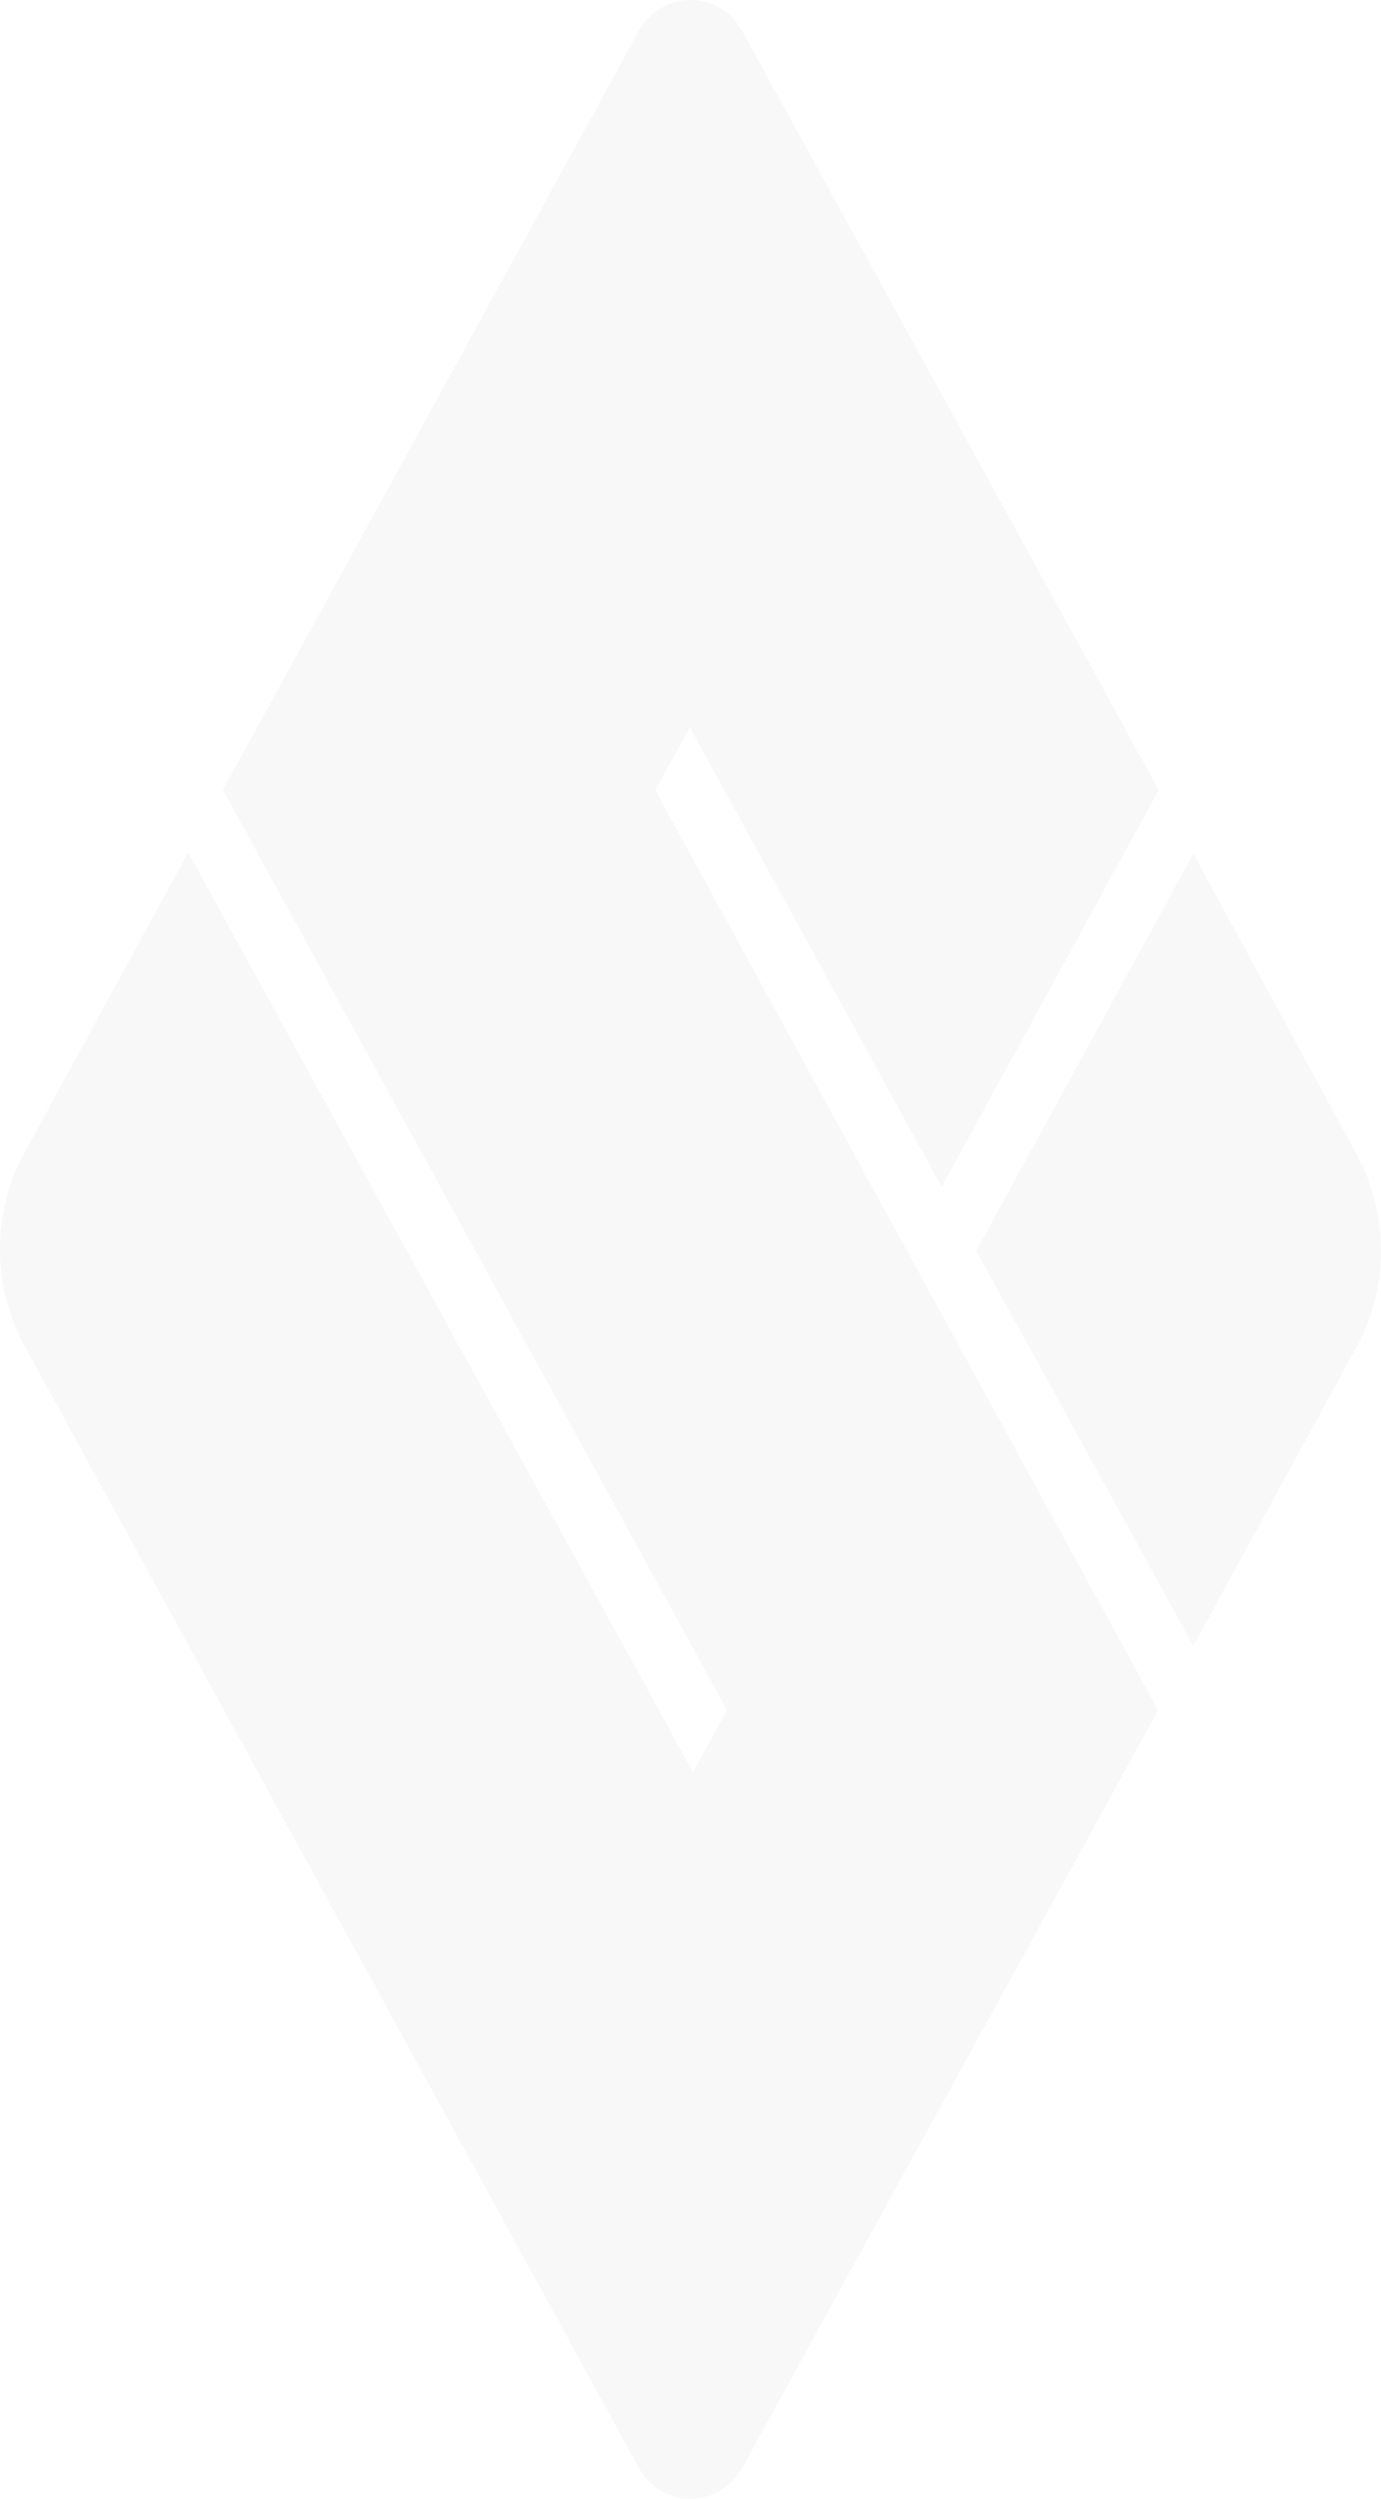
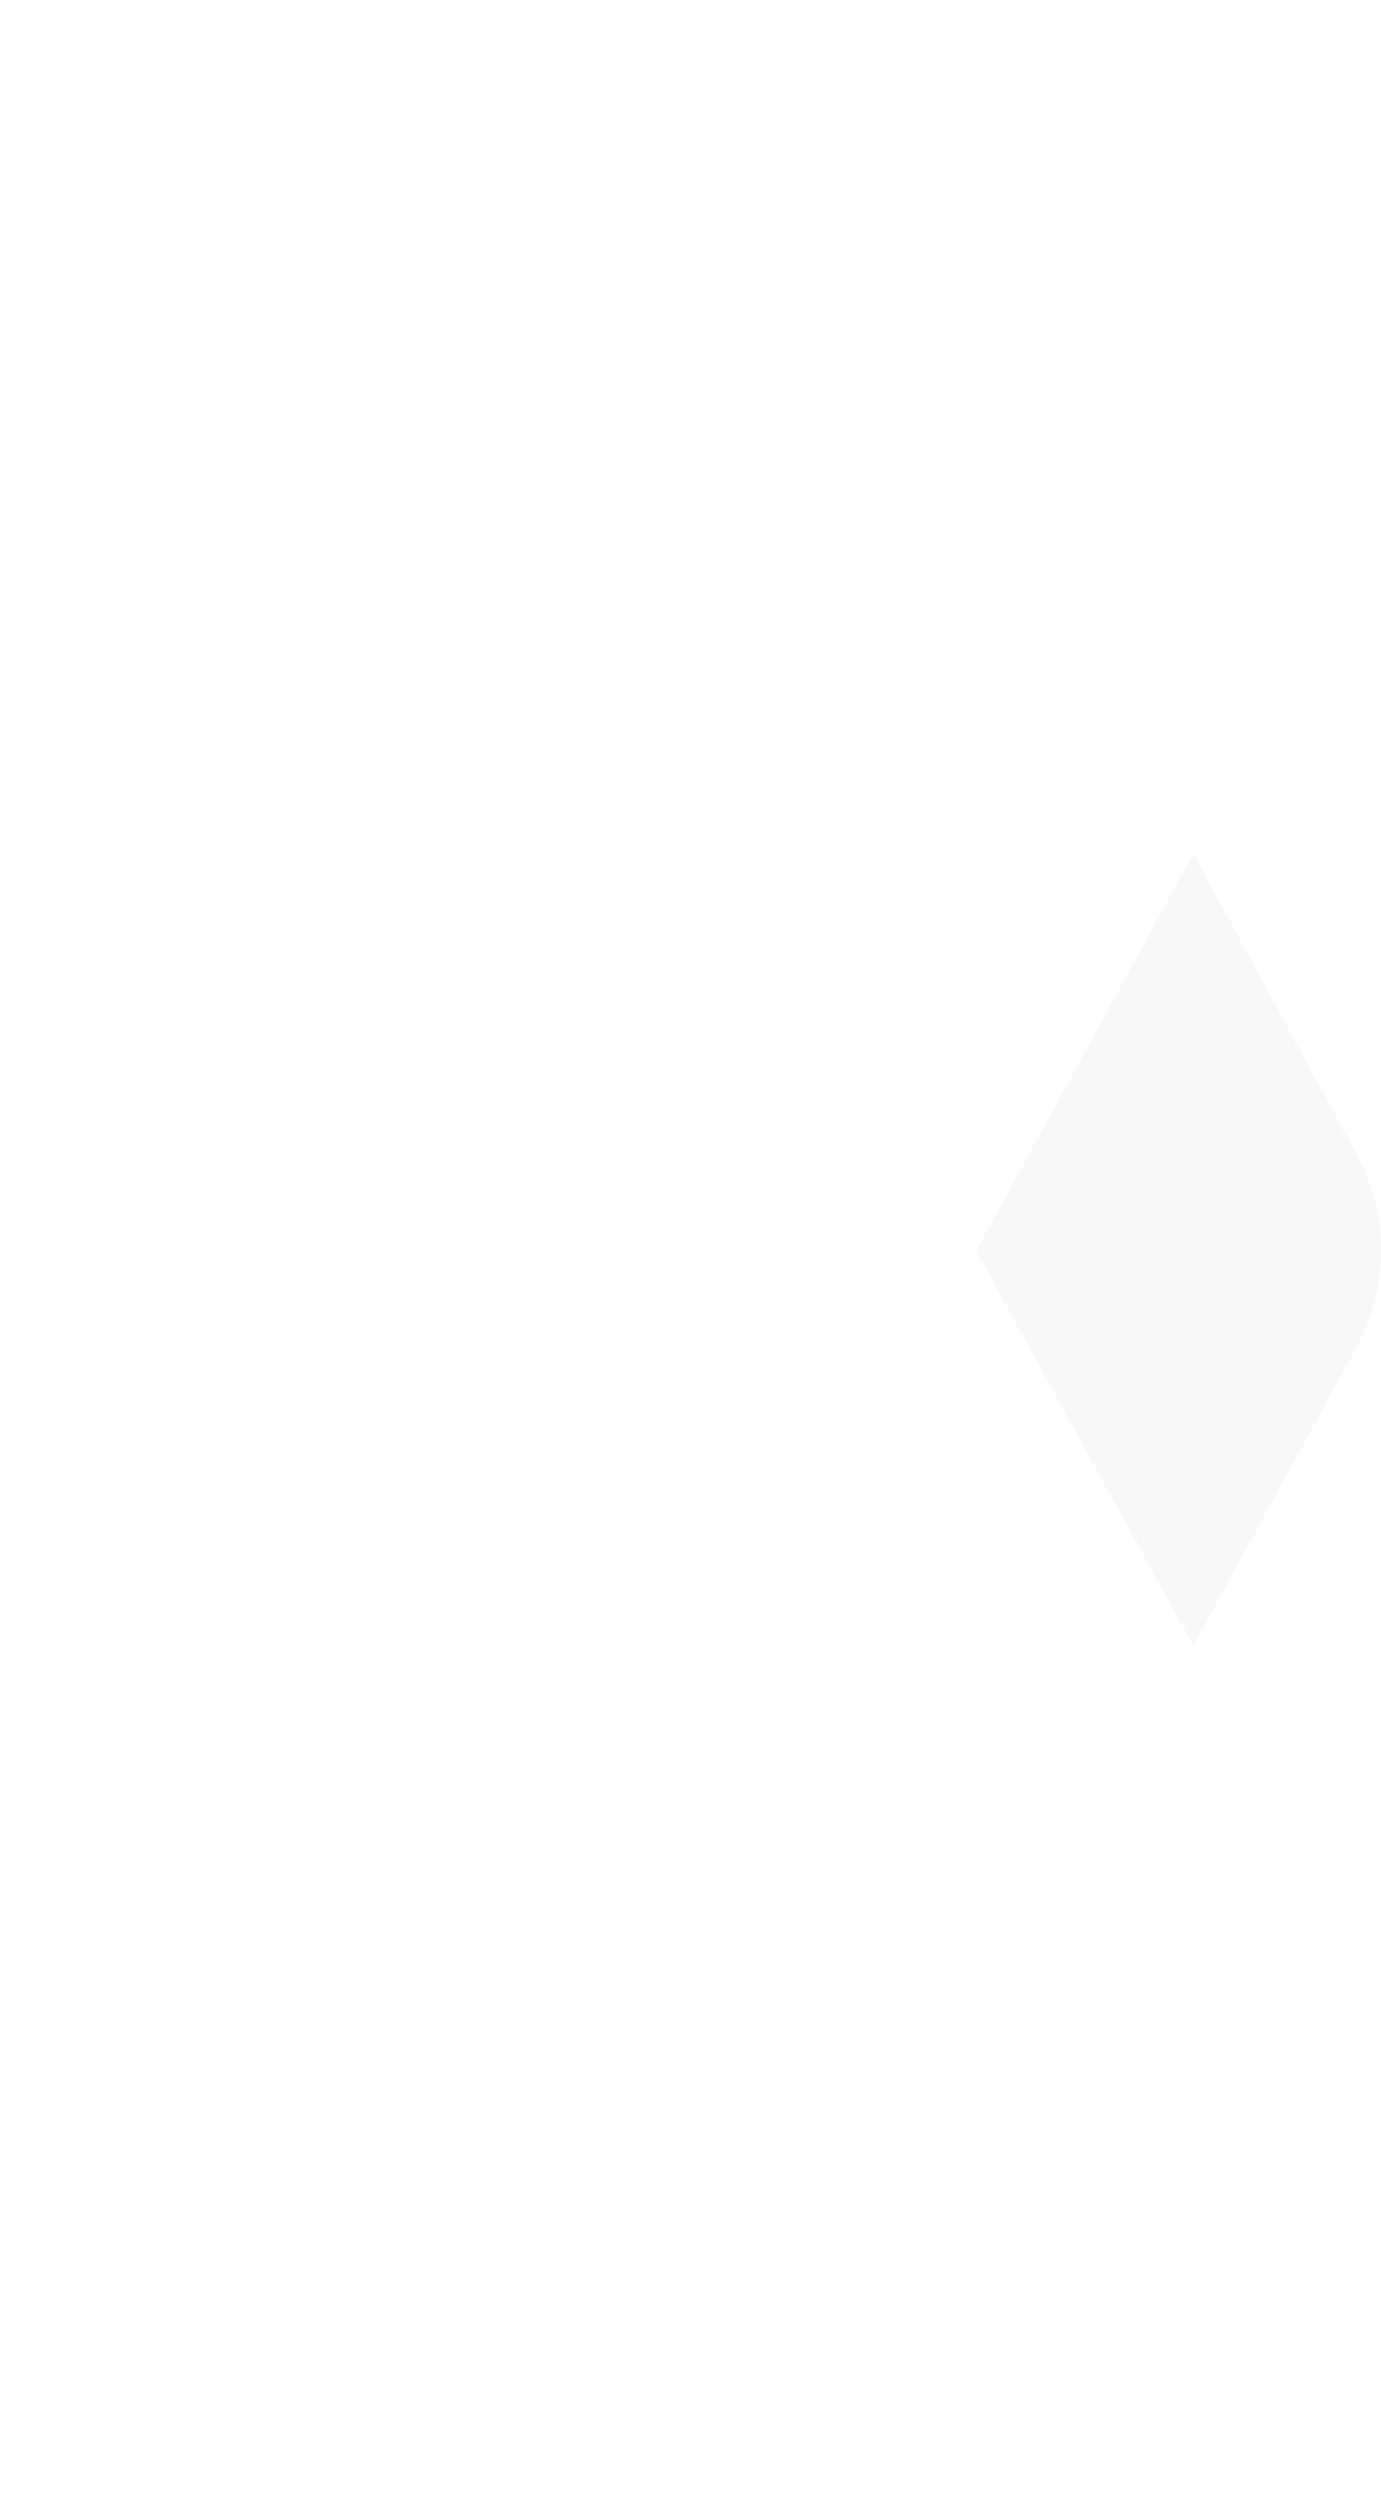
<svg xmlns="http://www.w3.org/2000/svg" width="346" height="626" viewBox="0 0 346 626" fill="none">
-   <path d="M55.843 197.796L159.939 7.975C165.769 -2.655 180.233 -2.659 186.069 7.967L290.31 197.796L235.925 297.195L172.843 182.135L164.142 197.796L290.153 428.243L186.077 617.736C180.239 628.363 165.771 628.354 159.944 617.721L6.149 337.008C-2.034 322.072 -2.051 303.627 6.108 288.675L47.142 213.456L173.619 443.737L182.165 428.243L55.843 197.796Z" fill="#0D0D0D" fill-opacity="0.03" />
-   <path d="M244.597 313.186L298.979 213.785L339.92 289.049C348.043 303.978 348.026 322.379 339.873 337.291L298.979 412.088L244.597 313.186Z" fill="#0D0D0D" fill-opacity="0.03" />
+   <path d="M244.597 313.186L298.979 213.785L339.92 289.049C348.043 303.978 348.026 322.379 339.873 337.291L298.979 412.088Z" fill="#0D0D0D" fill-opacity="0.03" />
</svg>